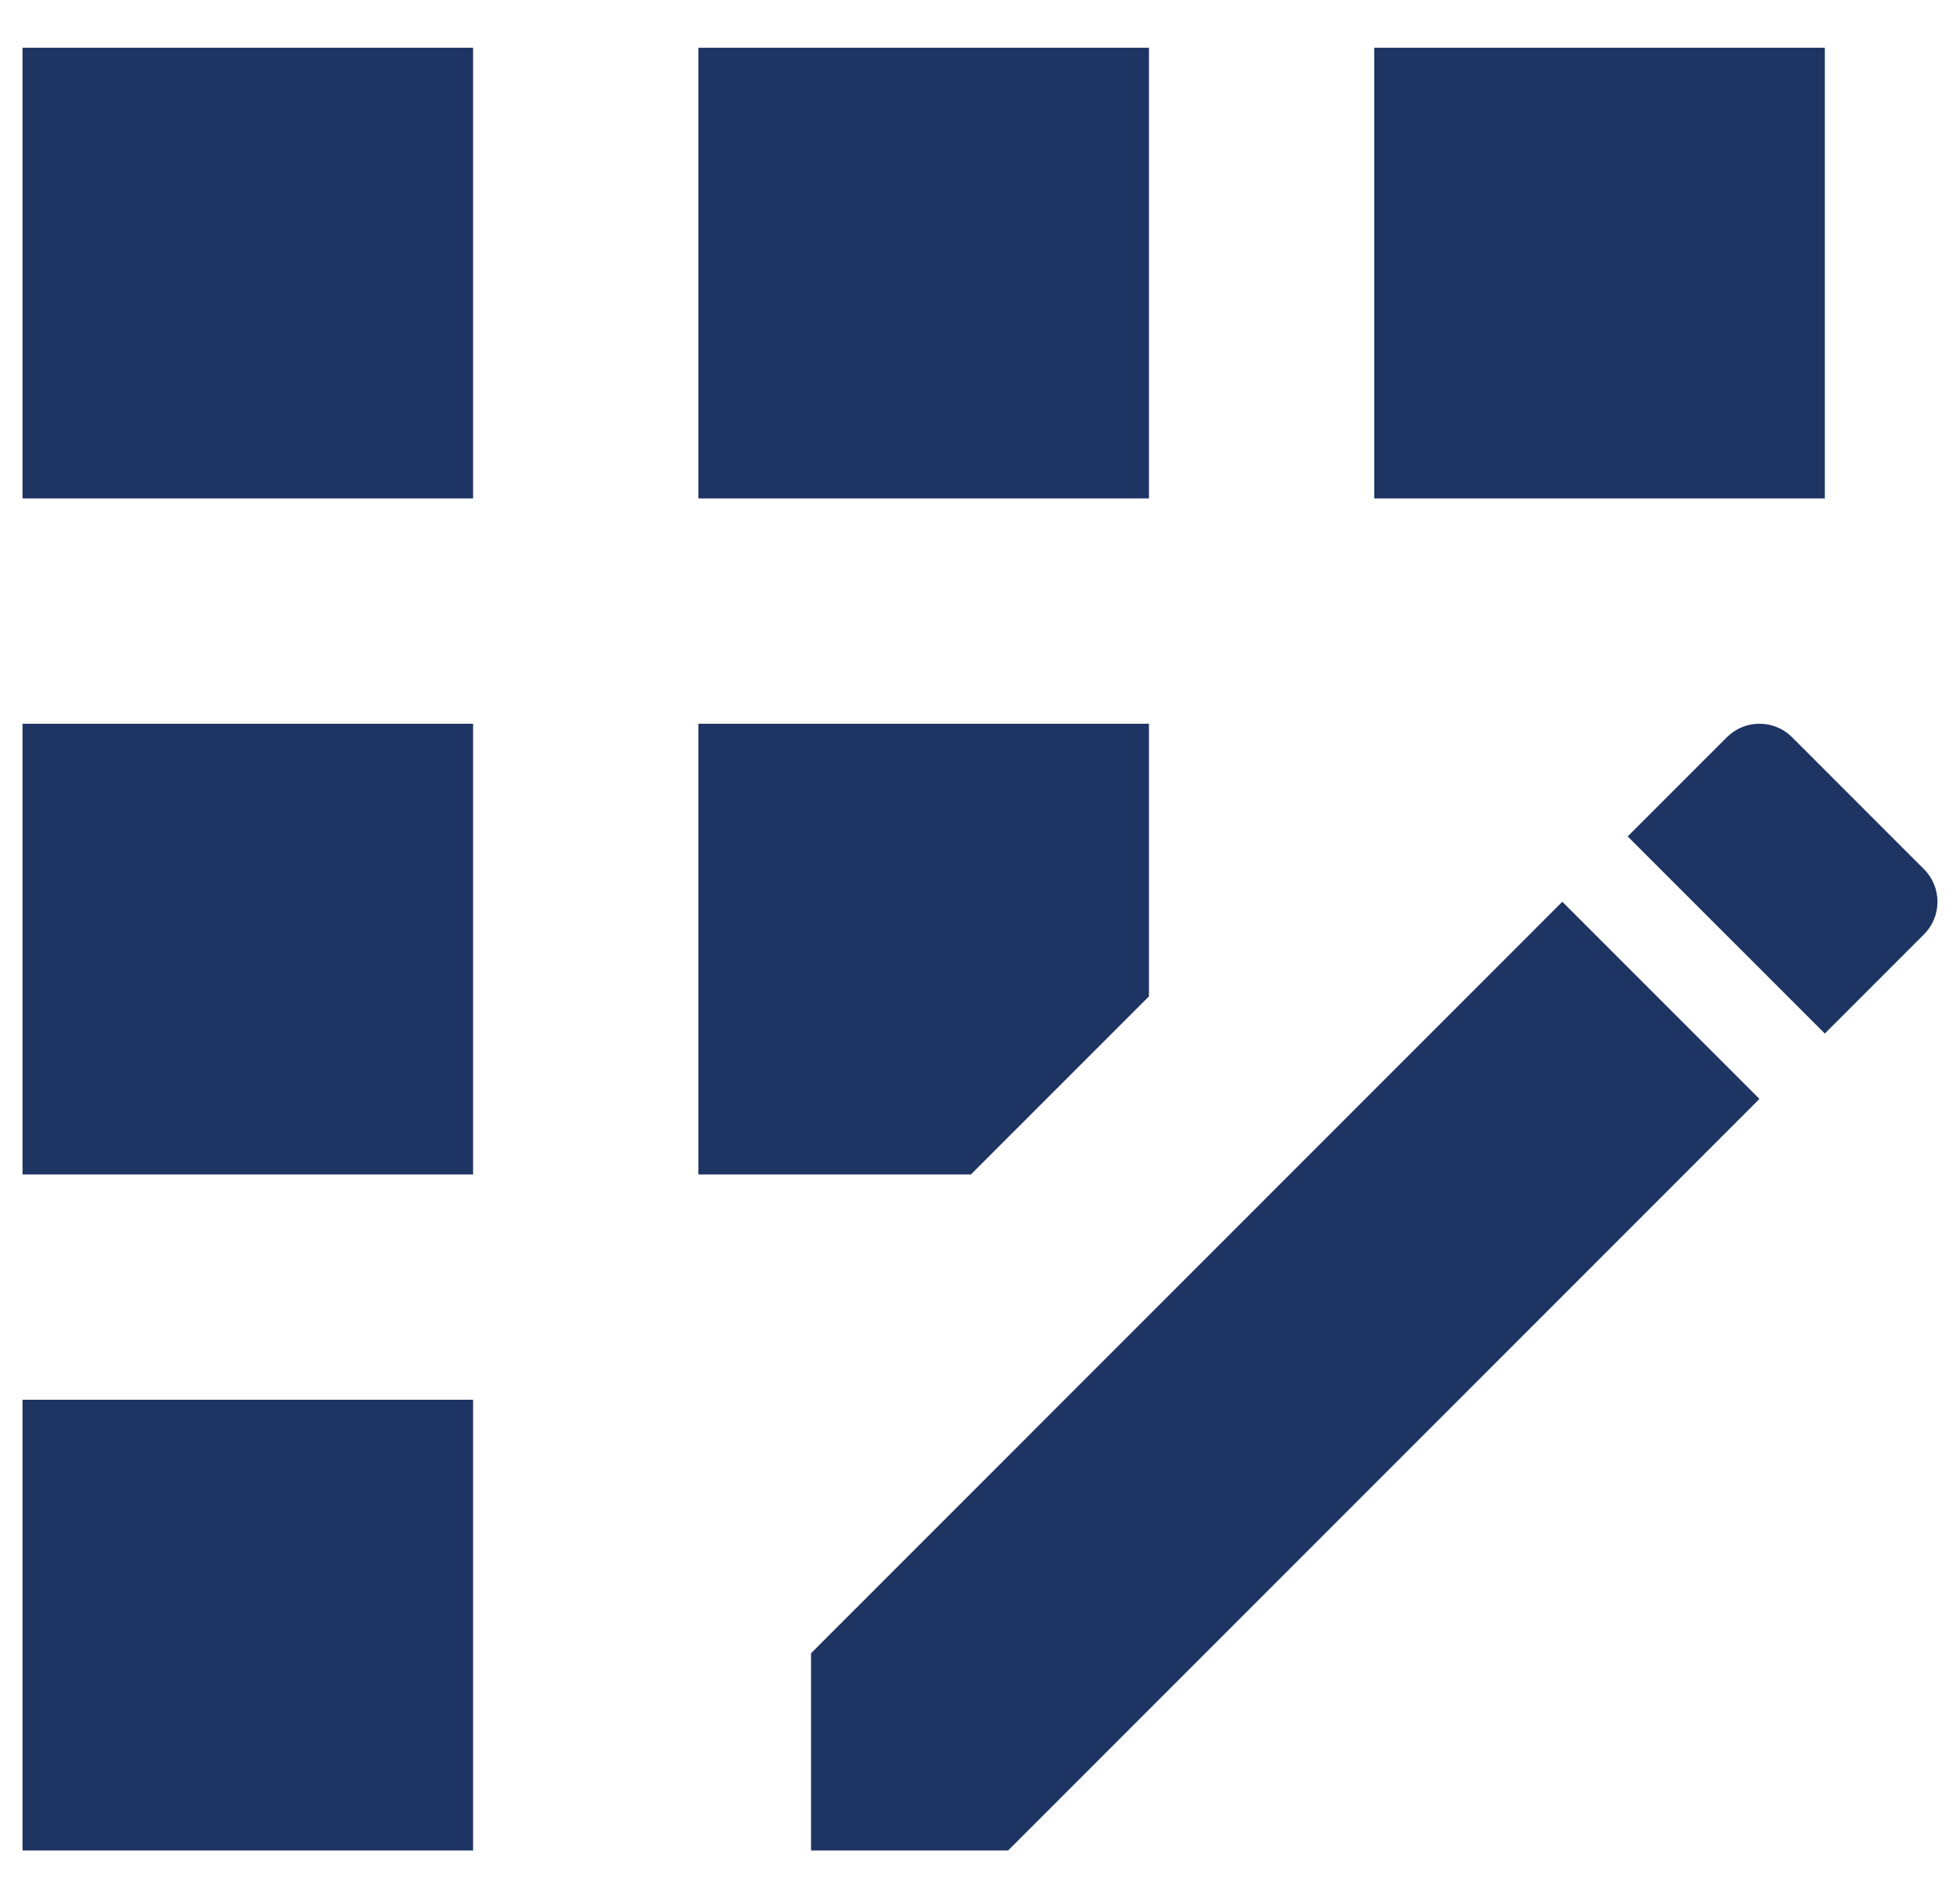
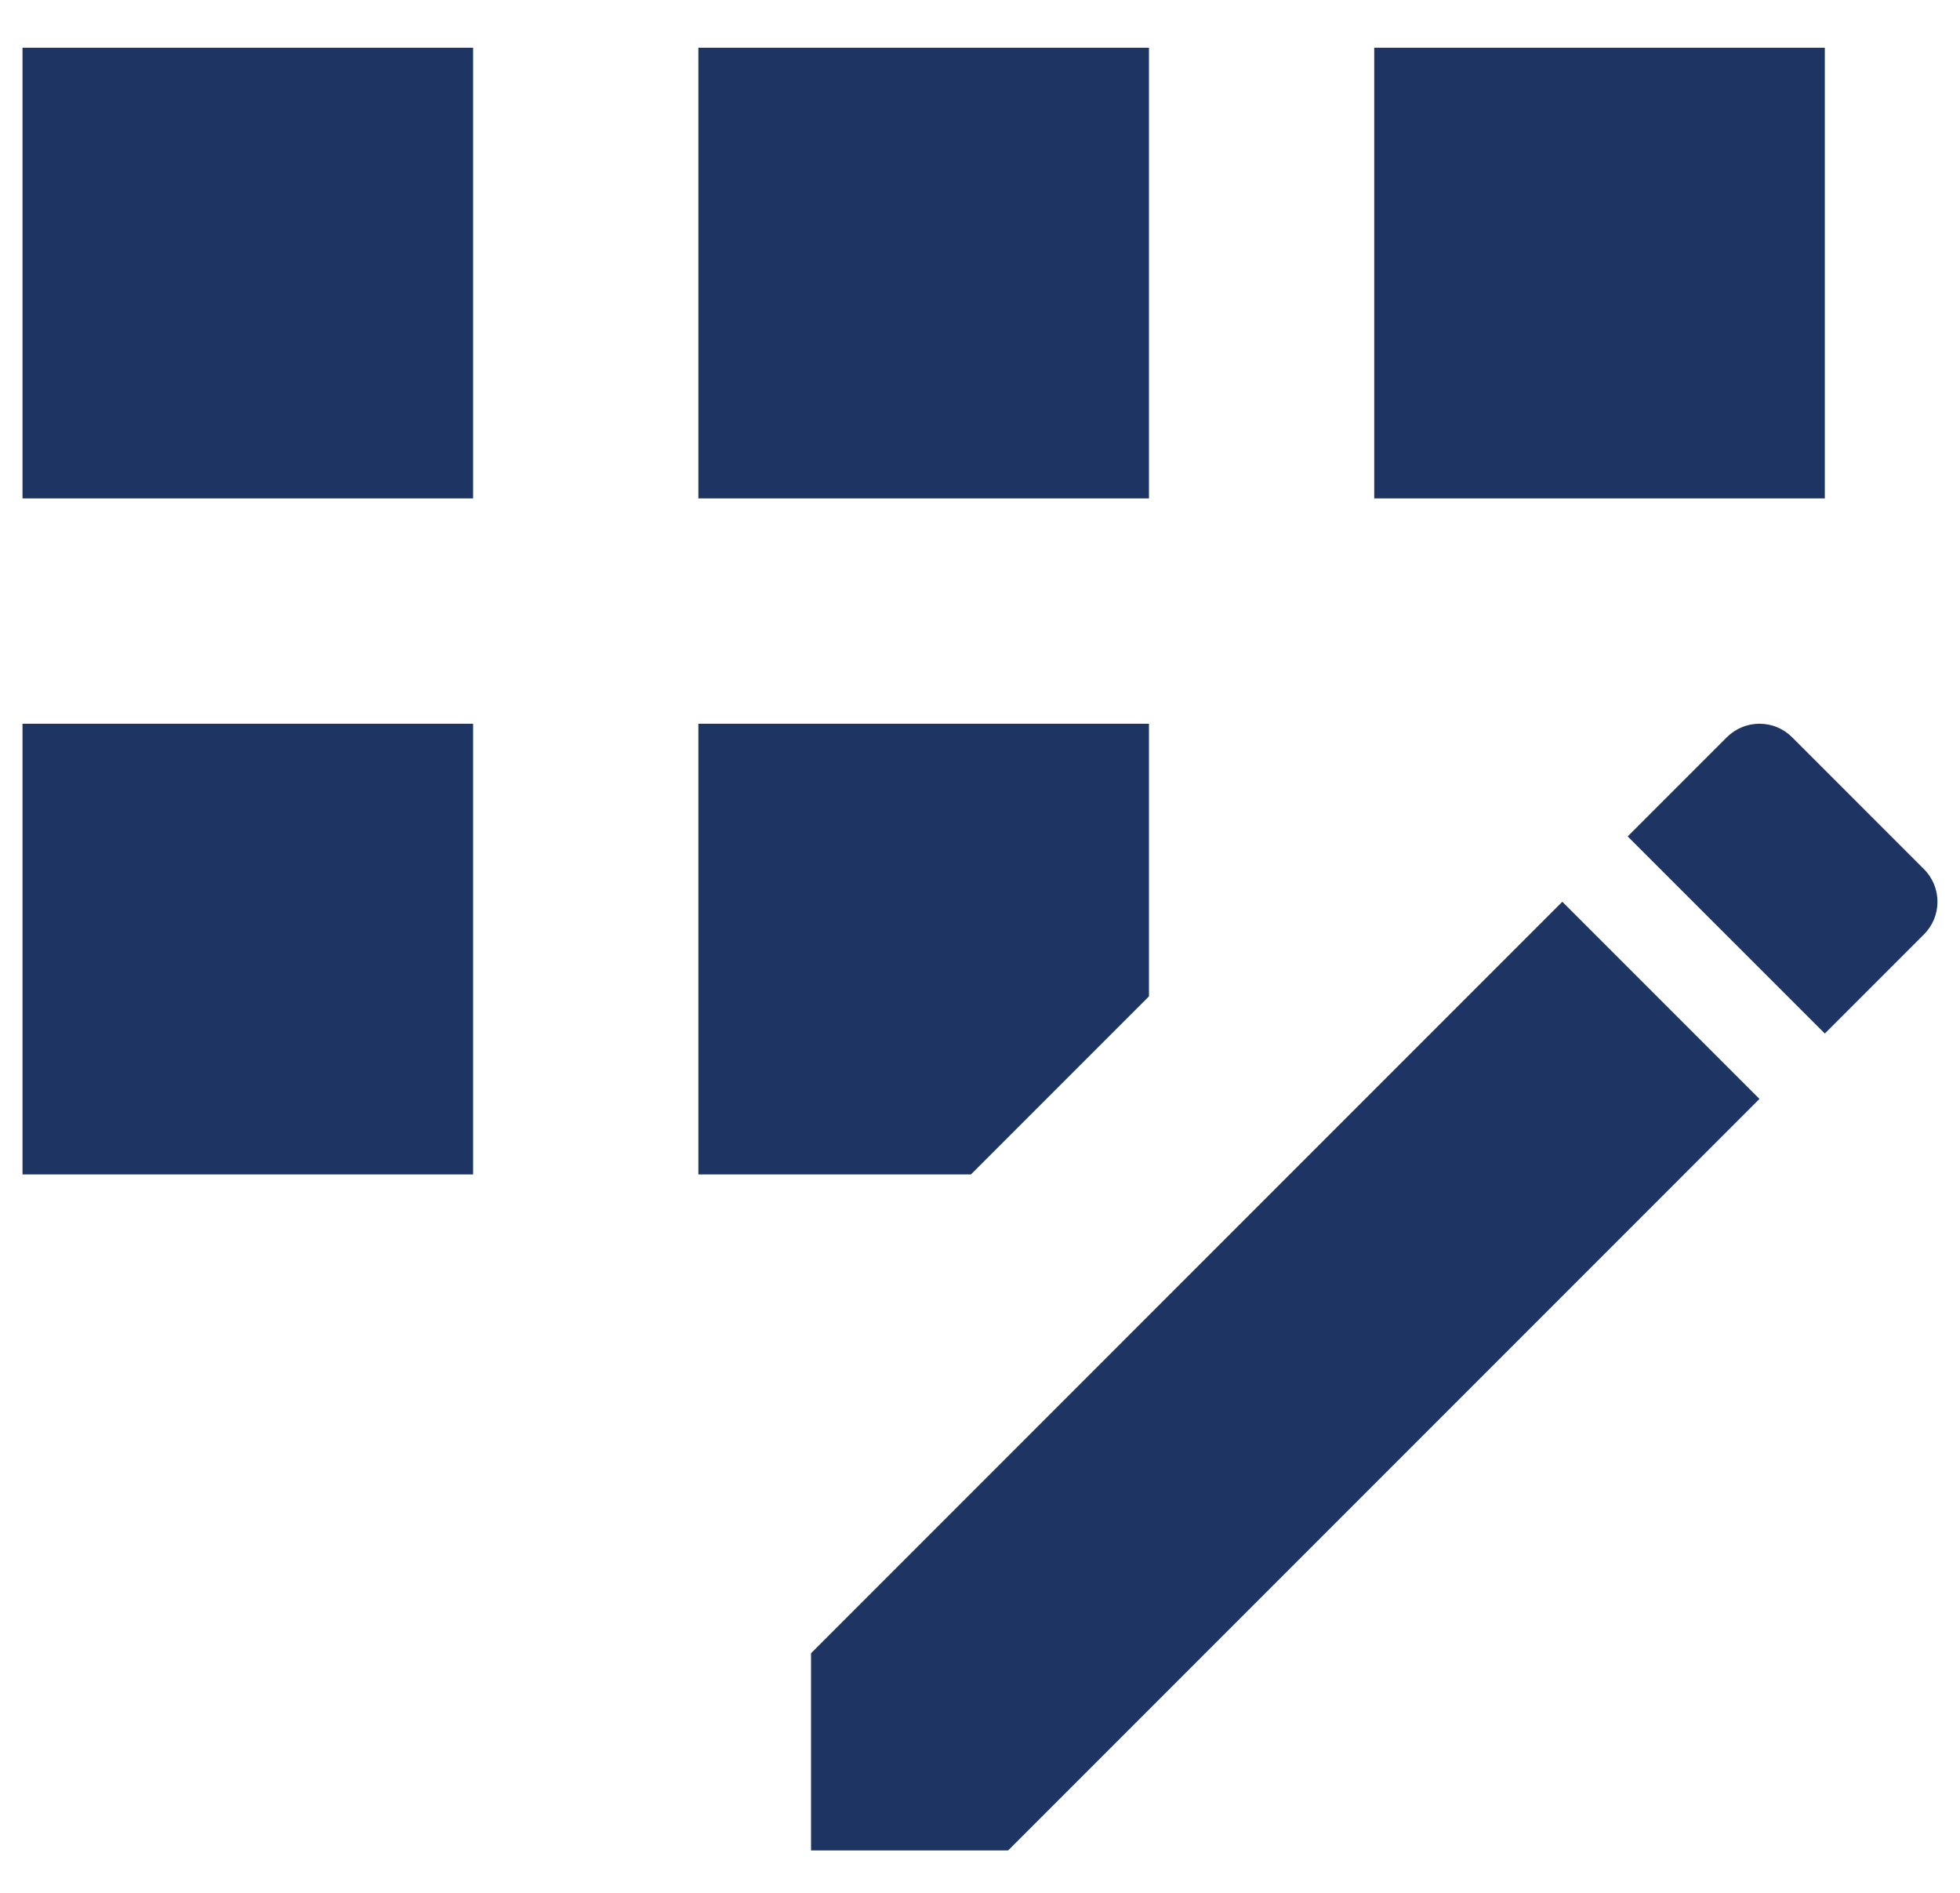
<svg xmlns="http://www.w3.org/2000/svg" width="29" height="28" viewBox="0 0 29 28" fill="none">
-   <path d="M10.333 0.706H17V7.373H10.333V0.706ZM0.333 20.706H7V27.373H0.333V20.706ZM0.333 10.706H7V17.373H0.333V10.706ZM0.333 0.706H7V7.373H0.333V0.706ZM17 14.739V10.706H10.333V17.373H14.366L17 14.739ZM28.466 12.856L26.516 10.906C26.453 10.843 26.378 10.792 26.295 10.758C26.212 10.723 26.123 10.706 26.033 10.706C25.943 10.706 25.854 10.723 25.771 10.758C25.689 10.792 25.613 10.843 25.55 10.906L24.083 12.373L27 15.289L28.466 13.823C28.53 13.759 28.58 13.684 28.615 13.601C28.649 13.518 28.667 13.429 28.667 13.339C28.667 13.25 28.649 13.161 28.615 13.078C28.58 12.995 28.53 12.919 28.466 12.856ZM12 24.456V27.373H14.916L26.033 16.256L23.116 13.339L12 24.456ZM20.333 0.706H27V7.373H20.333V0.706Z" fill="#1E3564" />
+   <path d="M10.333 0.706H17V7.373H10.333V0.706ZM0.333 20.706V27.373H0.333V20.706ZM0.333 10.706H7V17.373H0.333V10.706ZM0.333 0.706H7V7.373H0.333V0.706ZM17 14.739V10.706H10.333V17.373H14.366L17 14.739ZM28.466 12.856L26.516 10.906C26.453 10.843 26.378 10.792 26.295 10.758C26.212 10.723 26.123 10.706 26.033 10.706C25.943 10.706 25.854 10.723 25.771 10.758C25.689 10.792 25.613 10.843 25.55 10.906L24.083 12.373L27 15.289L28.466 13.823C28.53 13.759 28.58 13.684 28.615 13.601C28.649 13.518 28.667 13.429 28.667 13.339C28.667 13.25 28.649 13.161 28.615 13.078C28.58 12.995 28.53 12.919 28.466 12.856ZM12 24.456V27.373H14.916L26.033 16.256L23.116 13.339L12 24.456ZM20.333 0.706H27V7.373H20.333V0.706Z" fill="#1E3564" />
</svg>